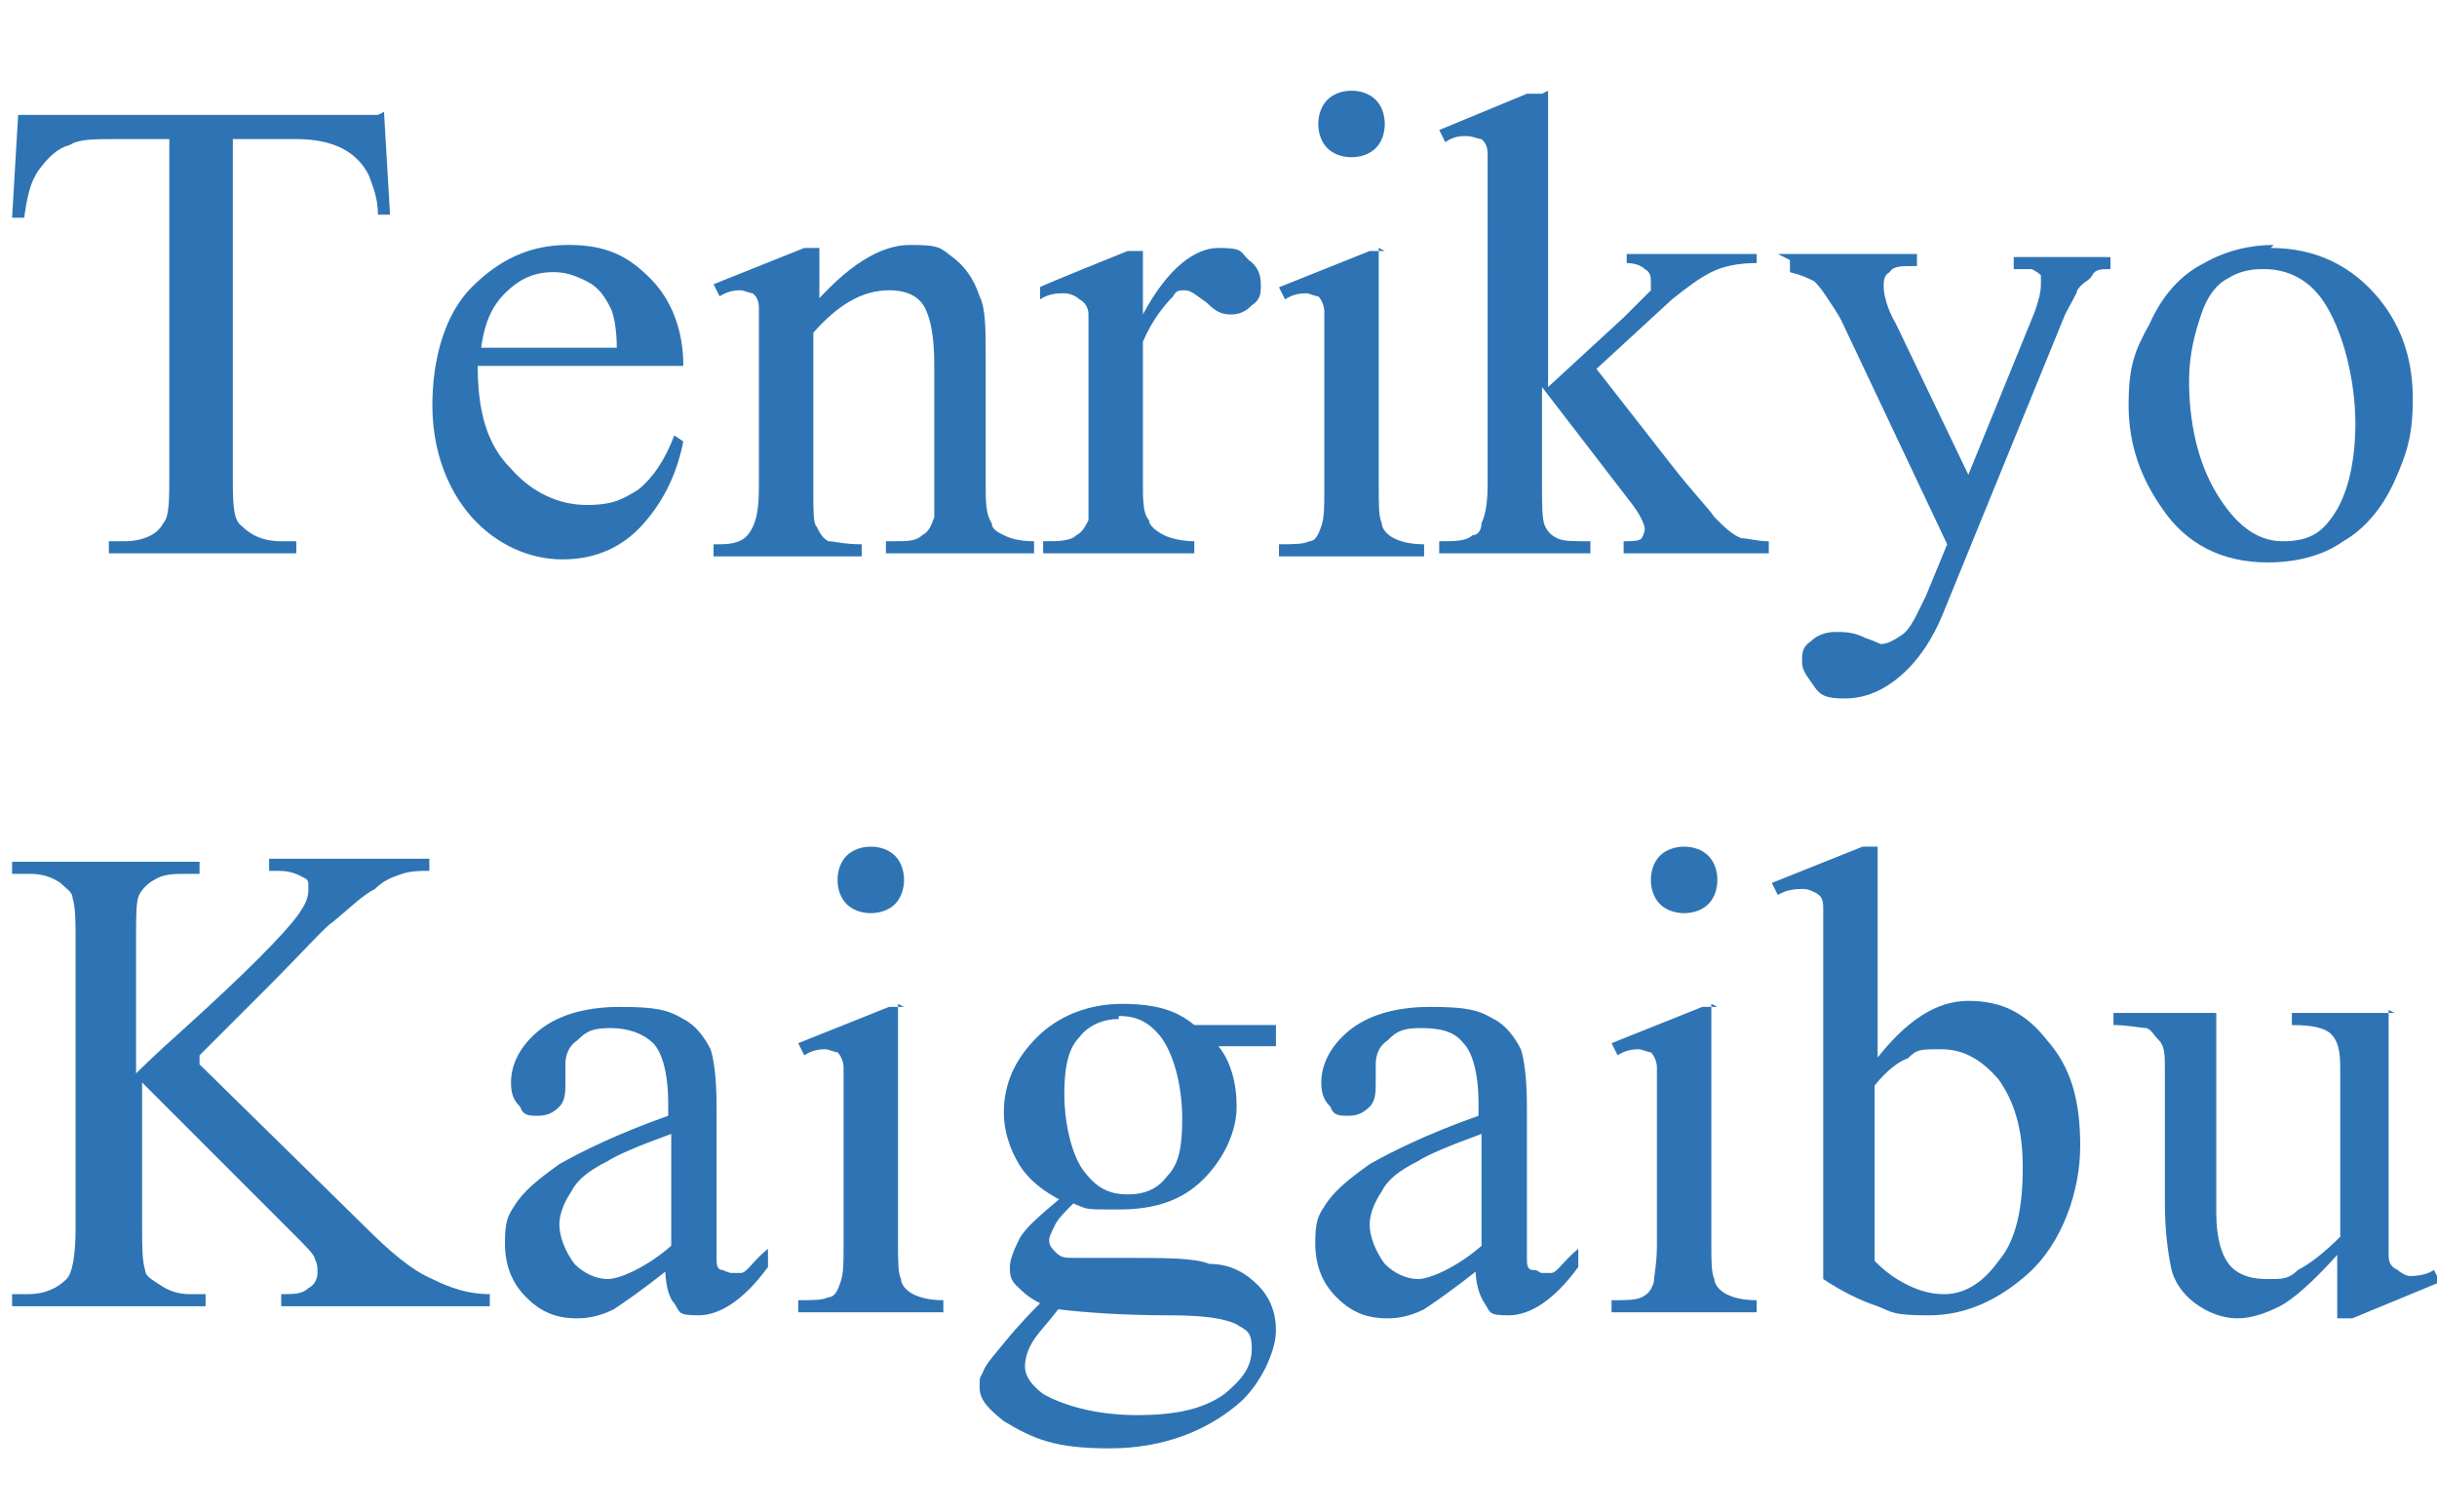
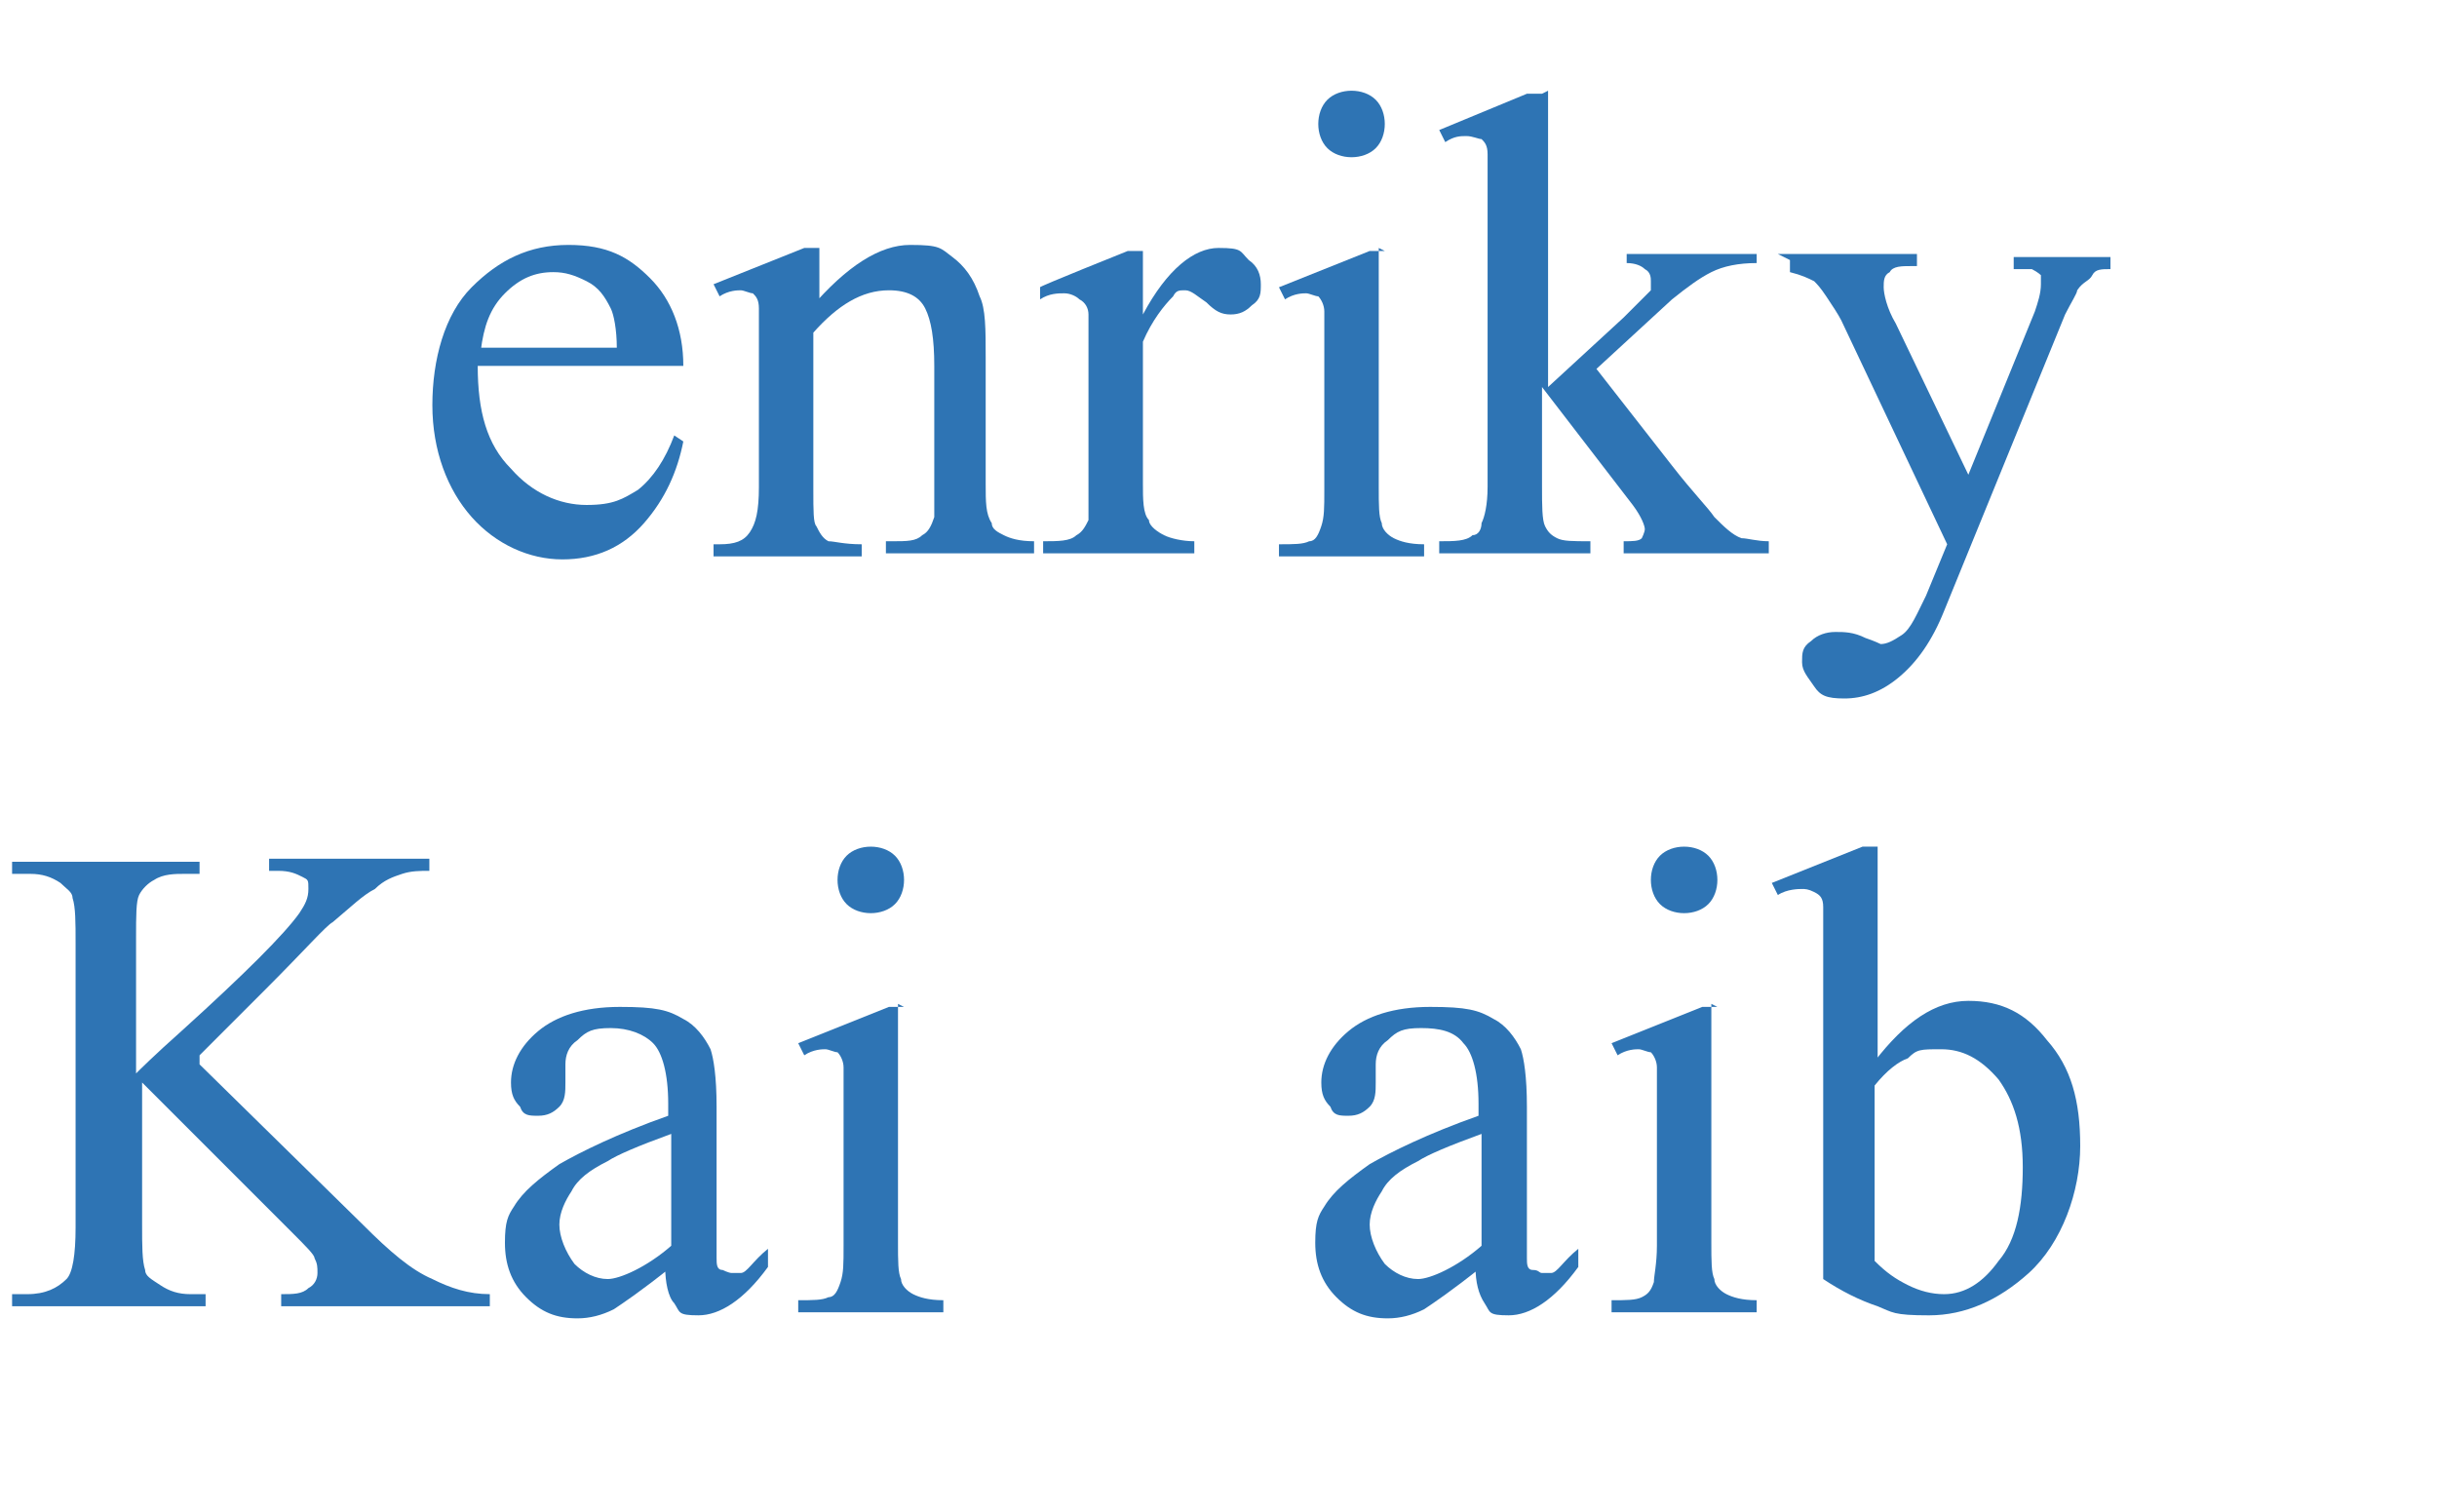
<svg xmlns="http://www.w3.org/2000/svg" version="1.1" viewBox="0 0 80.6 50">
  <defs>
    <style>
      .cls-1 {
        fill: #2e74b4;
      }
    </style>
  </defs>
  <g>
    <g id="_レイヤー_1" data-name="レイヤー_1">
      <g>
-         <path class="cls-1" d="M12.7,3.7l.2,3.4h-.4c0-.6-.2-1-.3-1.3-.2-.4-.5-.7-.9-.9-.4-.2-.9-.3-1.5-.3h-2.1v11.1c0,.9,0,1.5.3,1.7.3.3.7.5,1.3.5h.5v.4H3.6v-.4h.5c.6,0,1.1-.2,1.3-.6.2-.2.2-.8.2-1.6V4.6h-1.8c-.7,0-1.2,0-1.5.2-.4.1-.7.4-1,.8-.3.4-.4.9-.5,1.6h-.4l.2-3.4h11.9Z" />
        <path class="cls-1" d="M15.8,12.1c0,1.5.3,2.6,1.1,3.4.7.8,1.6,1.2,2.5,1.2s1.2-.2,1.7-.5c.5-.4.9-1,1.2-1.8l.3.2c-.2,1-.6,1.9-1.3,2.7-.7.8-1.6,1.2-2.7,1.2s-2.2-.5-3-1.4c-.8-.9-1.3-2.2-1.3-3.7s.4-3,1.3-3.9c.9-.9,1.9-1.4,3.2-1.4s2,.4,2.7,1.1c.7.7,1.1,1.7,1.1,2.9h-6.8ZM15.8,11.5h4.6c0-.6-.1-1.1-.2-1.3-.2-.4-.4-.7-.8-.9s-.7-.3-1.1-.3c-.6,0-1.1.2-1.6.7-.5.5-.7,1.1-.8,1.9Z" />
        <path class="cls-1" d="M26.8,10.2c1.2-1.4,2.3-2.1,3.3-2.1s1,.1,1.4.4c.4.3.7.7.9,1.3.2.4.2,1.1.2,2v4.2c0,.6,0,1,.2,1.3,0,.2.2.3.4.4.2.1.5.2,1,.2v.4h-4.9v-.4h.2c.5,0,.8,0,1-.2.2-.1.3-.3.4-.6,0-.1,0-.4,0-1v-4c0-.9-.1-1.5-.3-1.9-.2-.4-.6-.6-1.2-.6-.9,0-1.7.5-2.5,1.4v5.2c0,.7,0,1.1.1,1.2.1.2.2.4.4.5.2,0,.5.1,1.1.1v.4h-4.9v-.4h.2c.5,0,.8-.1,1-.4.2-.3.3-.7.3-1.5v-3.7c0-1.2,0-1.9,0-2.2s-.1-.4-.2-.5c-.1,0-.3-.1-.4-.1s-.4,0-.7.2l-.2-.4,3-1.2h.5v2.1Z" />
        <path class="cls-1" d="M37.8,8.2v2.2c.8-1.5,1.7-2.2,2.5-2.2s.7.1,1,.4c.3.2.4.5.4.8s0,.5-.3.7c-.2.2-.4.3-.7.3s-.5-.1-.8-.4c-.3-.2-.5-.4-.7-.4s-.3,0-.4.2c-.3.3-.7.8-1,1.5v4.7c0,.5,0,1,.2,1.2,0,.2.3.4.5.5s.6.2,1,.2v.4h-5v-.4c.5,0,.9,0,1.1-.2.2-.1.3-.3.4-.5,0-.1,0-.5,0-1v-3.8c0-1.1,0-1.8,0-2,0-.2-.1-.4-.3-.5-.1-.1-.3-.2-.5-.2s-.5,0-.8.2v-.4c-.1,0,2.9-1.2,2.9-1.2h.5Z" />
        <path class="cls-1" d="M45.6,8.2v7.9c0,.6,0,1,.1,1.2,0,.2.2.4.4.5.2.1.5.2,1,.2v.4h-4.8v-.4c.5,0,.8,0,1-.1.2,0,.3-.2.4-.5s.1-.6.1-1.2v-3.8c0-1.1,0-1.8,0-2.1,0-.2-.1-.4-.2-.5-.1,0-.3-.1-.4-.1s-.4,0-.7.2l-.2-.4,3-1.2h.5ZM44.7,3c.3,0,.6.1.8.3.2.2.3.5.3.8s-.1.6-.3.8c-.2.2-.5.3-.8.3s-.6-.1-.8-.3-.3-.5-.3-.8.1-.6.3-.8c.2-.2.5-.3.8-.3Z" />
        <path class="cls-1" d="M51.2,3v9.8l2.5-2.3c.5-.5.8-.8.9-.9,0,0,0-.2,0-.3,0-.1,0-.3-.2-.4-.1-.1-.3-.2-.6-.2v-.3h4.3v.3c-.6,0-1.1.1-1.5.3-.4.2-.8.5-1.3.9l-2.5,2.3,2.5,3.2c.7.9,1.2,1.4,1.4,1.7.3.3.6.6.9.7.2,0,.5.1.9.1v.4h-4.8v-.4c.3,0,.5,0,.6-.1,0,0,.1-.2.1-.3s-.1-.4-.4-.8l-3-3.9v3.3c0,.6,0,1.1.1,1.3s.2.3.4.4.5.1,1.1.1v.4h-5v-.4c.5,0,.9,0,1.1-.2.2,0,.3-.2.3-.4.1-.2.2-.6.2-1.2V7.2c0-1.1,0-1.8,0-2.1,0-.3-.1-.4-.2-.5-.1,0-.3-.1-.5-.1s-.4,0-.7.2l-.2-.4,2.9-1.2h.5Z" />
        <path class="cls-1" d="M58.8,8.4h4.6v.4h-.2c-.3,0-.6,0-.7.2-.2.1-.2.3-.2.5s.1.7.4,1.2l2.4,5,2.2-5.4c.1-.3.2-.6.2-.9s0-.2,0-.3c0,0-.1-.1-.3-.2-.1,0-.3,0-.6,0v-.4h3.2v.4c-.3,0-.5,0-.6.2s-.3.2-.5.5c0,.1-.2.4-.4.8l-4,9.8c-.4,1-.9,1.7-1.5,2.2-.6.5-1.2.7-1.8.7s-.8-.1-1-.4-.4-.5-.4-.8,0-.5.3-.7c.2-.2.5-.3.8-.3s.6,0,1,.2c.3.1.5.2.5.2.2,0,.4-.1.7-.3.3-.2.5-.7.8-1.3l.7-1.7-3.5-7.4c-.1-.2-.3-.5-.5-.8-.2-.3-.3-.4-.4-.5-.2-.1-.4-.2-.8-.3v-.4Z" />
-         <path class="cls-1" d="M75.1,8.2c1.5,0,2.7.6,3.6,1.7.8,1,1.1,2.1,1.1,3.3s-.2,1.8-.6,2.7-1,1.6-1.7,2c-.7.5-1.6.7-2.5.7-1.5,0-2.7-.6-3.5-1.8-.7-1-1.1-2.1-1.1-3.4s.2-1.8.7-2.7c.4-.9,1-1.6,1.8-2,.7-.4,1.5-.6,2.3-.6ZM74.8,8.9c-.4,0-.8.1-1.1.3-.4.2-.7.6-.9,1.2s-.4,1.3-.4,2.2c0,1.4.3,2.7.9,3.7.6,1,1.3,1.6,2.2,1.6s1.3-.3,1.7-.9.7-1.6.7-3-.4-3.1-1.1-4.1c-.5-.7-1.2-1-1.9-1Z" />
        <path class="cls-1" d="M6.6,35.2l5.4,5.3c.9.9,1.6,1.5,2.3,1.8.6.3,1.2.5,1.9.5v.4h-6.9v-.4c.4,0,.7,0,.9-.2.2-.1.3-.3.3-.5s0-.3-.1-.5c0-.1-.3-.4-.7-.8l-5-5v4.7c0,.7,0,1.2.1,1.5,0,.2.2.3.5.5.3.2.6.3,1,.3h.5v.4H.4v-.4h.5c.6,0,1-.2,1.3-.5.2-.2.3-.8.3-1.7v-9.4c0-.7,0-1.2-.1-1.5,0-.2-.2-.3-.4-.5-.3-.2-.6-.3-1-.3H.4v-.4h6.2v.4h-.5c-.3,0-.7,0-1,.2-.2.1-.4.3-.5.5s-.1.7-.1,1.4v4.5c.1-.1.6-.6,1.5-1.4,2.1-1.9,3.4-3.2,3.9-3.9.2-.3.3-.5.3-.8s0-.3-.2-.4c-.2-.1-.4-.2-.8-.2h-.3v-.4h5.3v.4c-.3,0-.6,0-.9.1s-.6.2-.9.5c-.4.2-.8.6-1.4,1.1-.2.1-.9.9-2.2,2.2l-2.2,2.2Z" />
        <path class="cls-1" d="M22.2,41.9c-1,.8-1.6,1.2-1.9,1.4-.4.2-.8.3-1.2.3-.7,0-1.2-.2-1.7-.7s-.7-1.1-.7-1.8.1-.9.3-1.2c.3-.5.8-.9,1.5-1.4.7-.4,1.9-1,3.6-1.6v-.4c0-1-.2-1.7-.5-2s-.8-.5-1.4-.5-.8.1-1.1.4c-.3.2-.4.5-.4.8v.6c0,.3,0,.6-.2.8-.2.2-.4.3-.7.3s-.5,0-.6-.3c-.2-.2-.3-.4-.3-.8,0-.6.3-1.2.9-1.7.6-.5,1.5-.8,2.7-.8s1.6.1,2.1.4c.4.2.7.6.9,1,.1.3.2.9.2,1.9v3.3c0,.9,0,1.5,0,1.7,0,.2,0,.4.2.4,0,0,.2.1.3.1s.2,0,.3,0c.2,0,.4-.4.9-.8v.6c-.8,1.1-1.6,1.6-2.3,1.6s-.6-.1-.8-.4c-.2-.2-.3-.7-.3-1.2ZM22.2,41.2v-3.7c-1.1.4-1.8.7-2.1.9-.6.3-1,.6-1.2,1-.2.3-.4.7-.4,1.1s.2.9.5,1.3c.3.3.7.5,1.1.5s1.3-.4,2.1-1.1Z" />
        <path class="cls-1" d="M29.7,33.2v7.9c0,.6,0,1,.1,1.2,0,.2.2.4.4.5.2.1.5.2,1,.2v.4h-4.8v-.4c.5,0,.8,0,1-.1.2,0,.3-.2.4-.5s.1-.6.1-1.2v-3.8c0-1.1,0-1.8,0-2.1,0-.2-.1-.4-.2-.5-.1,0-.3-.1-.4-.1s-.4,0-.7.2l-.2-.4,3-1.2h.5ZM28.8,28c.3,0,.6.1.8.3.2.2.3.5.3.8s-.1.6-.3.8c-.2.2-.5.3-.8.3s-.6-.1-.8-.3-.3-.5-.3-.8.1-.6.3-.8c.2-.2.5-.3.8-.3Z" />
-         <path class="cls-1" d="M35.1,39.7c-.6-.3-1.1-.7-1.4-1.2-.3-.5-.5-1.1-.5-1.7,0-1,.4-1.8,1.1-2.5.7-.7,1.7-1.1,2.8-1.1s1.8.2,2.4.7h2.1c.3,0,.5,0,.5,0,0,0,0,0,.1,0,0,0,0,.2,0,.3s0,.3,0,.4c0,0,0,0-.1,0s-.2,0-.5,0h-1.3c.4.5.6,1.2.6,2s-.4,1.7-1.1,2.4c-.7.7-1.6,1-2.8,1s-1,0-1.5-.2c-.3.3-.5.5-.6.7-.1.2-.2.4-.2.5s0,.2.2.4.3.2.7.2c.2,0,.7,0,1.5,0,1.5,0,2.4,0,2.9.2.7,0,1.2.3,1.6.7s.6.9.6,1.5-.4,1.6-1.1,2.3c-1.1,1-2.6,1.6-4.4,1.6s-2.5-.3-3.5-.9c-.5-.4-.8-.7-.8-1.1s0-.3.1-.5c.1-.3.4-.6.8-1.1,0,0,.4-.5,1.1-1.2-.4-.2-.6-.4-.8-.6-.2-.2-.2-.4-.2-.6s.1-.5.3-.9.7-.8,1.4-1.4ZM35,43.3c-.3.4-.6.7-.8,1s-.3.6-.3.9.2.6.6.9c.7.4,1.8.7,3.1.7s2.2-.2,2.9-.7c.6-.5.9-.9.9-1.5s-.2-.6-.5-.8c-.4-.2-1.1-.3-2.2-.3-1.6,0-2.9-.1-3.7-.2ZM37,33.7c-.5,0-1,.2-1.3.6-.4.4-.5,1.1-.5,1.9s.2,2,.7,2.6c.4.5.8.7,1.4.7s1-.2,1.3-.6c.4-.4.5-1,.5-1.9s-.2-2-.7-2.7c-.4-.5-.8-.7-1.4-.7Z" />
        <path class="cls-1" d="M49,41.9c-1,.8-1.6,1.2-1.9,1.4-.4.2-.8.3-1.2.3-.7,0-1.2-.2-1.7-.7s-.7-1.1-.7-1.8.1-.9.3-1.2c.3-.5.8-.9,1.5-1.4.7-.4,1.9-1,3.6-1.6v-.4c0-1-.2-1.7-.5-2-.3-.4-.8-.5-1.4-.5s-.8.1-1.1.4c-.3.2-.4.5-.4.8v.6c0,.3,0,.6-.2.8-.2.2-.4.3-.7.3s-.5,0-.6-.3c-.2-.2-.3-.4-.3-.8,0-.6.3-1.2.9-1.7.6-.5,1.5-.8,2.7-.8s1.6.1,2.1.4c.4.2.7.6.9,1,.1.3.2.9.2,1.9v3.3c0,.9,0,1.5,0,1.7,0,.2,0,.4.2.4s.2.1.3.1.2,0,.3,0c.2,0,.4-.4.9-.8v.6c-.8,1.1-1.6,1.6-2.3,1.6s-.6-.1-.8-.4-.3-.7-.3-1.2ZM49,41.2v-3.7c-1.1.4-1.8.7-2.1.9-.6.3-1,.6-1.2,1-.2.3-.4.7-.4,1.1s.2.9.5,1.3c.3.3.7.5,1.1.5s1.3-.4,2.1-1.1Z" />
        <path class="cls-1" d="M56.6,33.2v7.9c0,.6,0,1,.1,1.2,0,.2.2.4.4.5.2.1.5.2,1,.2v.4h-4.8v-.4c.5,0,.8,0,1-.1s.3-.2.4-.5c0-.2.1-.6.1-1.2v-3.8c0-1.1,0-1.8,0-2.1,0-.2-.1-.4-.2-.5-.1,0-.3-.1-.4-.1s-.4,0-.7.2l-.2-.4,3-1.2h.5ZM55.7,28c.3,0,.6.1.8.3.2.2.3.5.3.8s-.1.6-.3.8-.5.3-.8.3-.6-.1-.8-.3-.3-.5-.3-.8.1-.6.3-.8c.2-.2.5-.3.8-.3Z" />
        <path class="cls-1" d="M62,35.1c1-1.3,2-2,3.1-2s1.9.4,2.6,1.3c.8.9,1.1,2,1.1,3.5s-.6,3.2-1.7,4.2c-1,.9-2.1,1.4-3.3,1.4s-1.2-.1-1.7-.3c-.6-.2-1.2-.5-1.8-.9v-10.2c0-1.1,0-1.8,0-2.1,0-.3-.1-.4-.3-.5s-.3-.1-.4-.1-.5,0-.8.2l-.2-.4,3-1.2h.5v7.1ZM62,35.8v5.9c.4.4.7.6,1.1.8.4.2.8.3,1.2.3.7,0,1.3-.4,1.8-1.1.6-.7.8-1.8.8-3.1s-.3-2.2-.8-2.9c-.6-.7-1.2-1-1.9-1s-.8,0-1.1.3c-.3.1-.7.4-1.1.9Z" />
-         <path class="cls-1" d="M79,33.4v6c0,1.1,0,1.8,0,2.1,0,.3.1.4.3.5.1.1.3.2.4.2s.5,0,.8-.2l.2.4-2.9,1.2h-.5v-2.1c-.8.9-1.5,1.5-1.9,1.7s-.9.4-1.4.4-1-.2-1.4-.5c-.4-.3-.7-.7-.8-1.2s-.2-1.2-.2-2.1v-4.4c0-.5,0-.8-.2-1s-.2-.3-.4-.4c-.2,0-.6-.1-1.1-.1v-.4h3.4v6.6c0,.9.2,1.5.5,1.8.3.3.7.4,1.2.4s.7,0,1-.3c.4-.2.9-.6,1.4-1.1v-5.6c0-.6-.1-.9-.3-1.1-.2-.2-.6-.3-1.3-.3v-.4h3.4Z" />
      </g>
    </g>
  </g>
</svg>